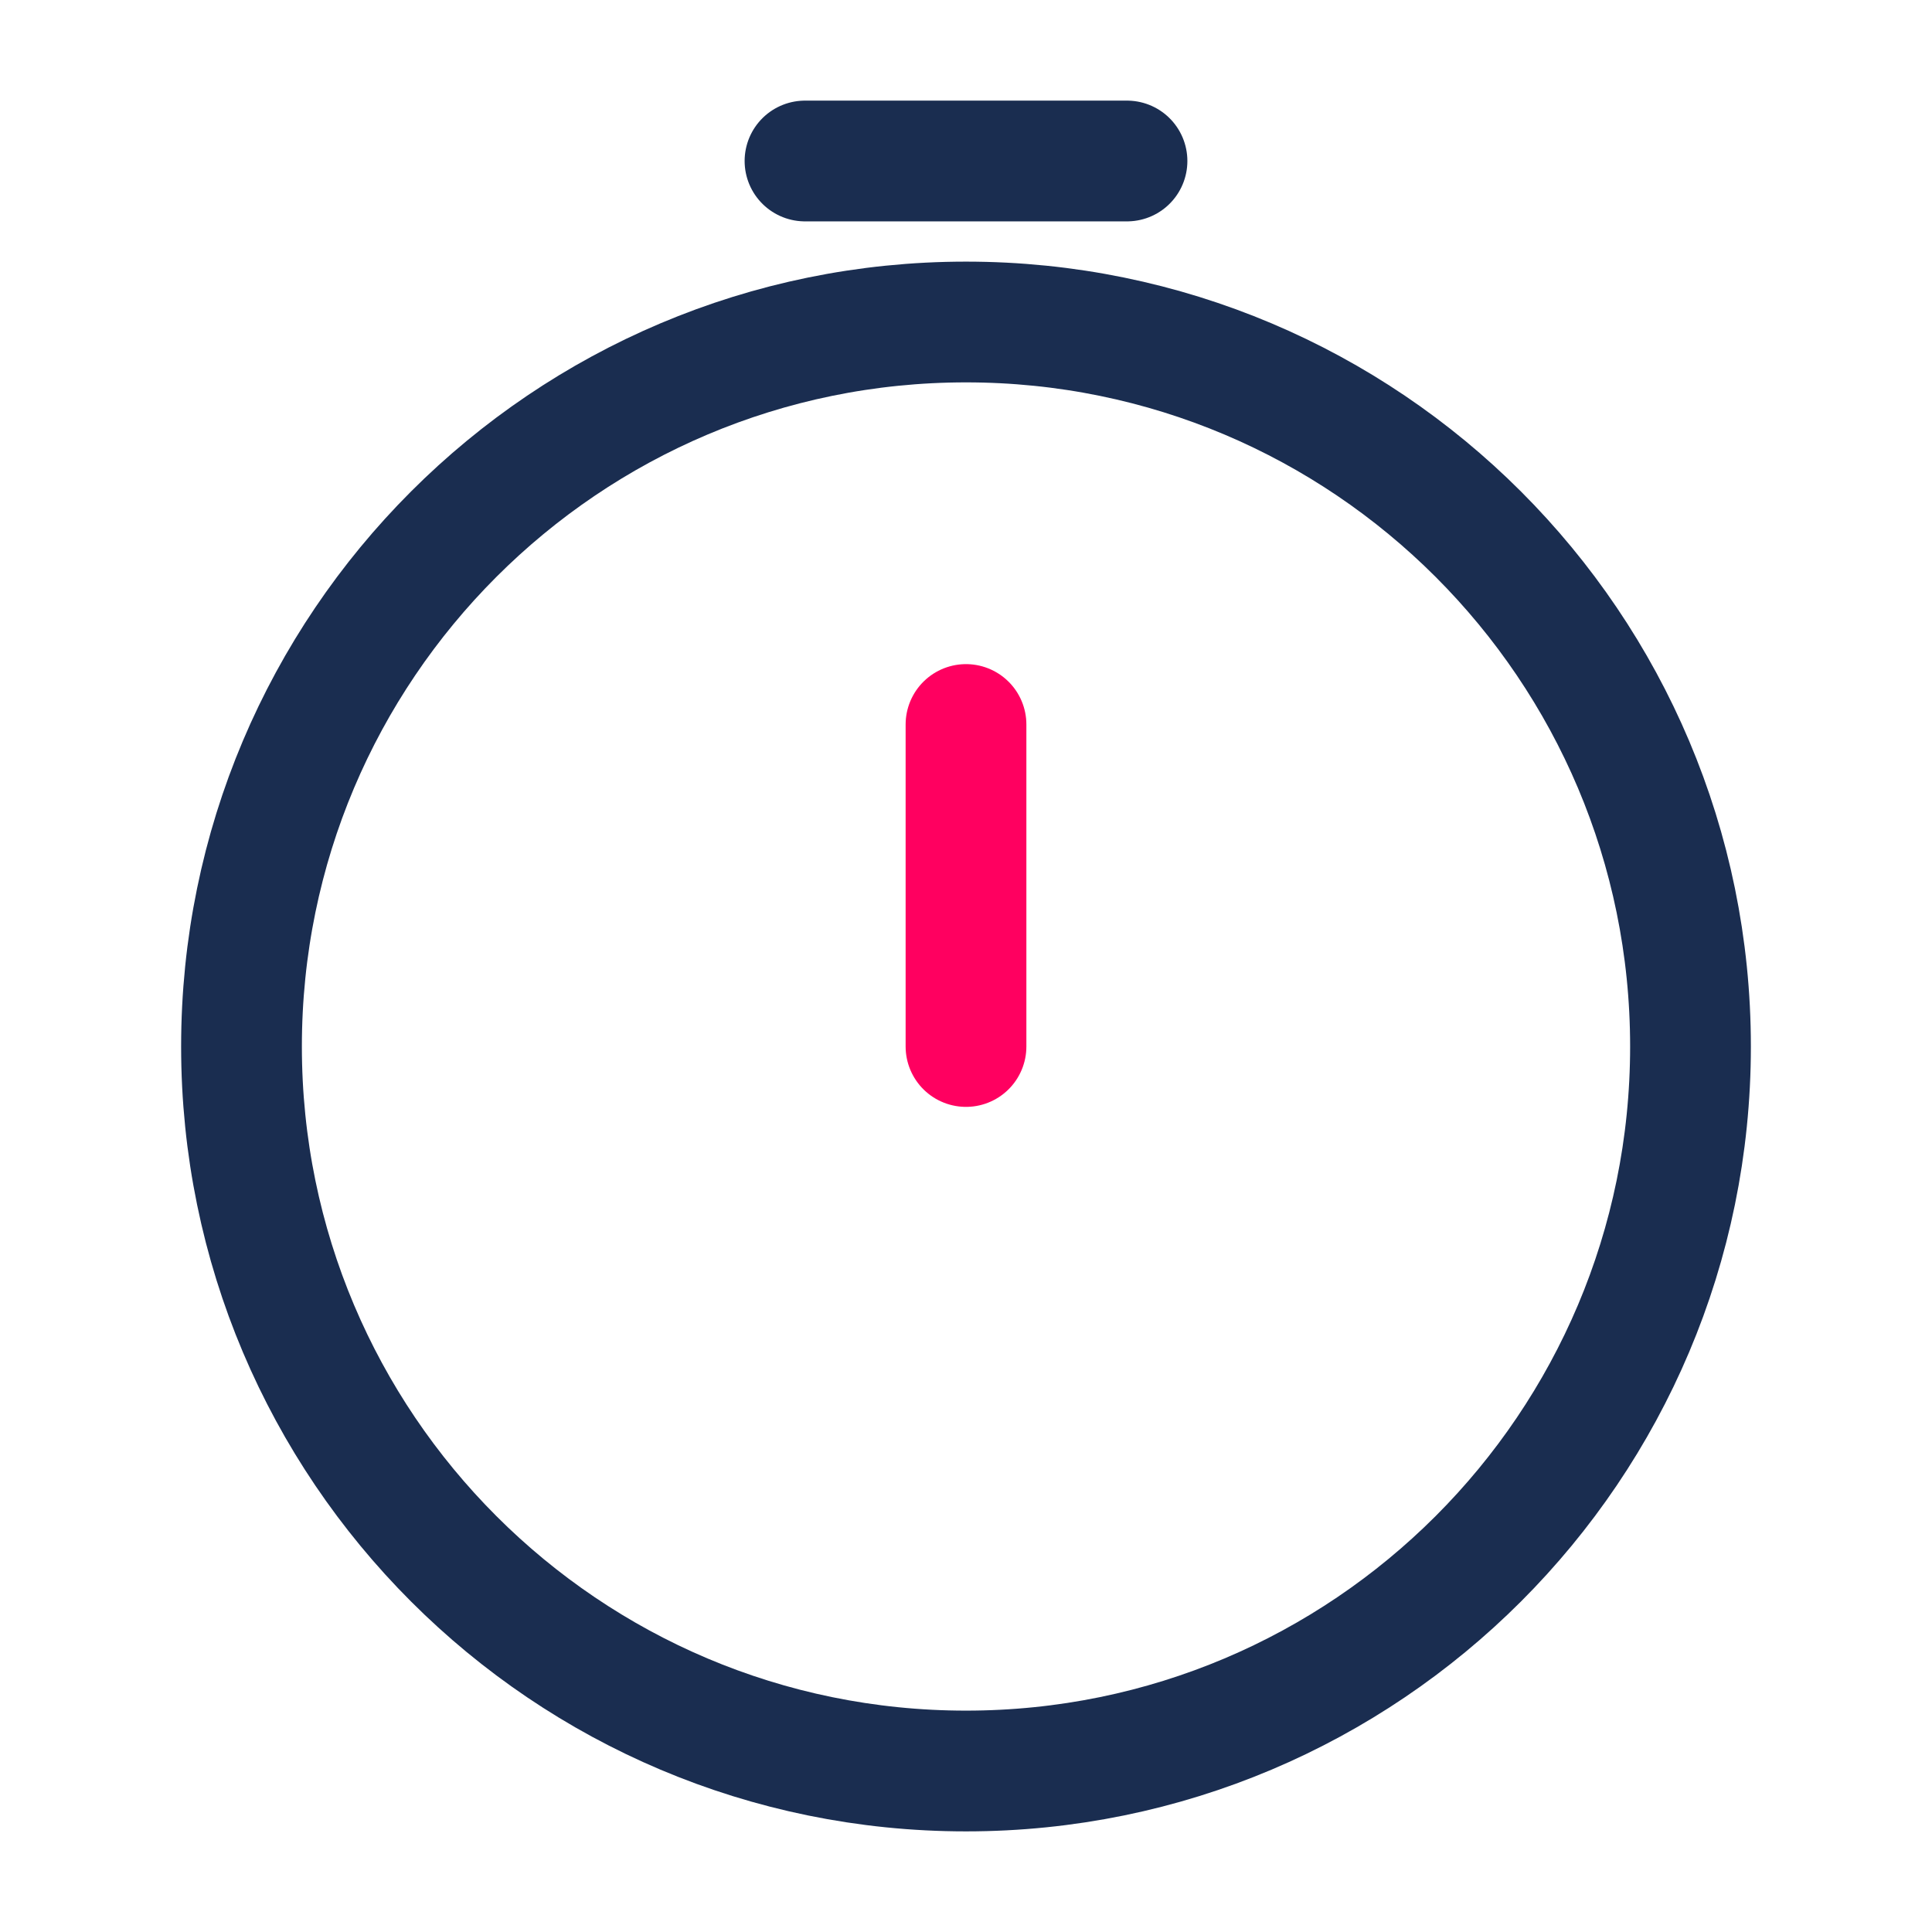
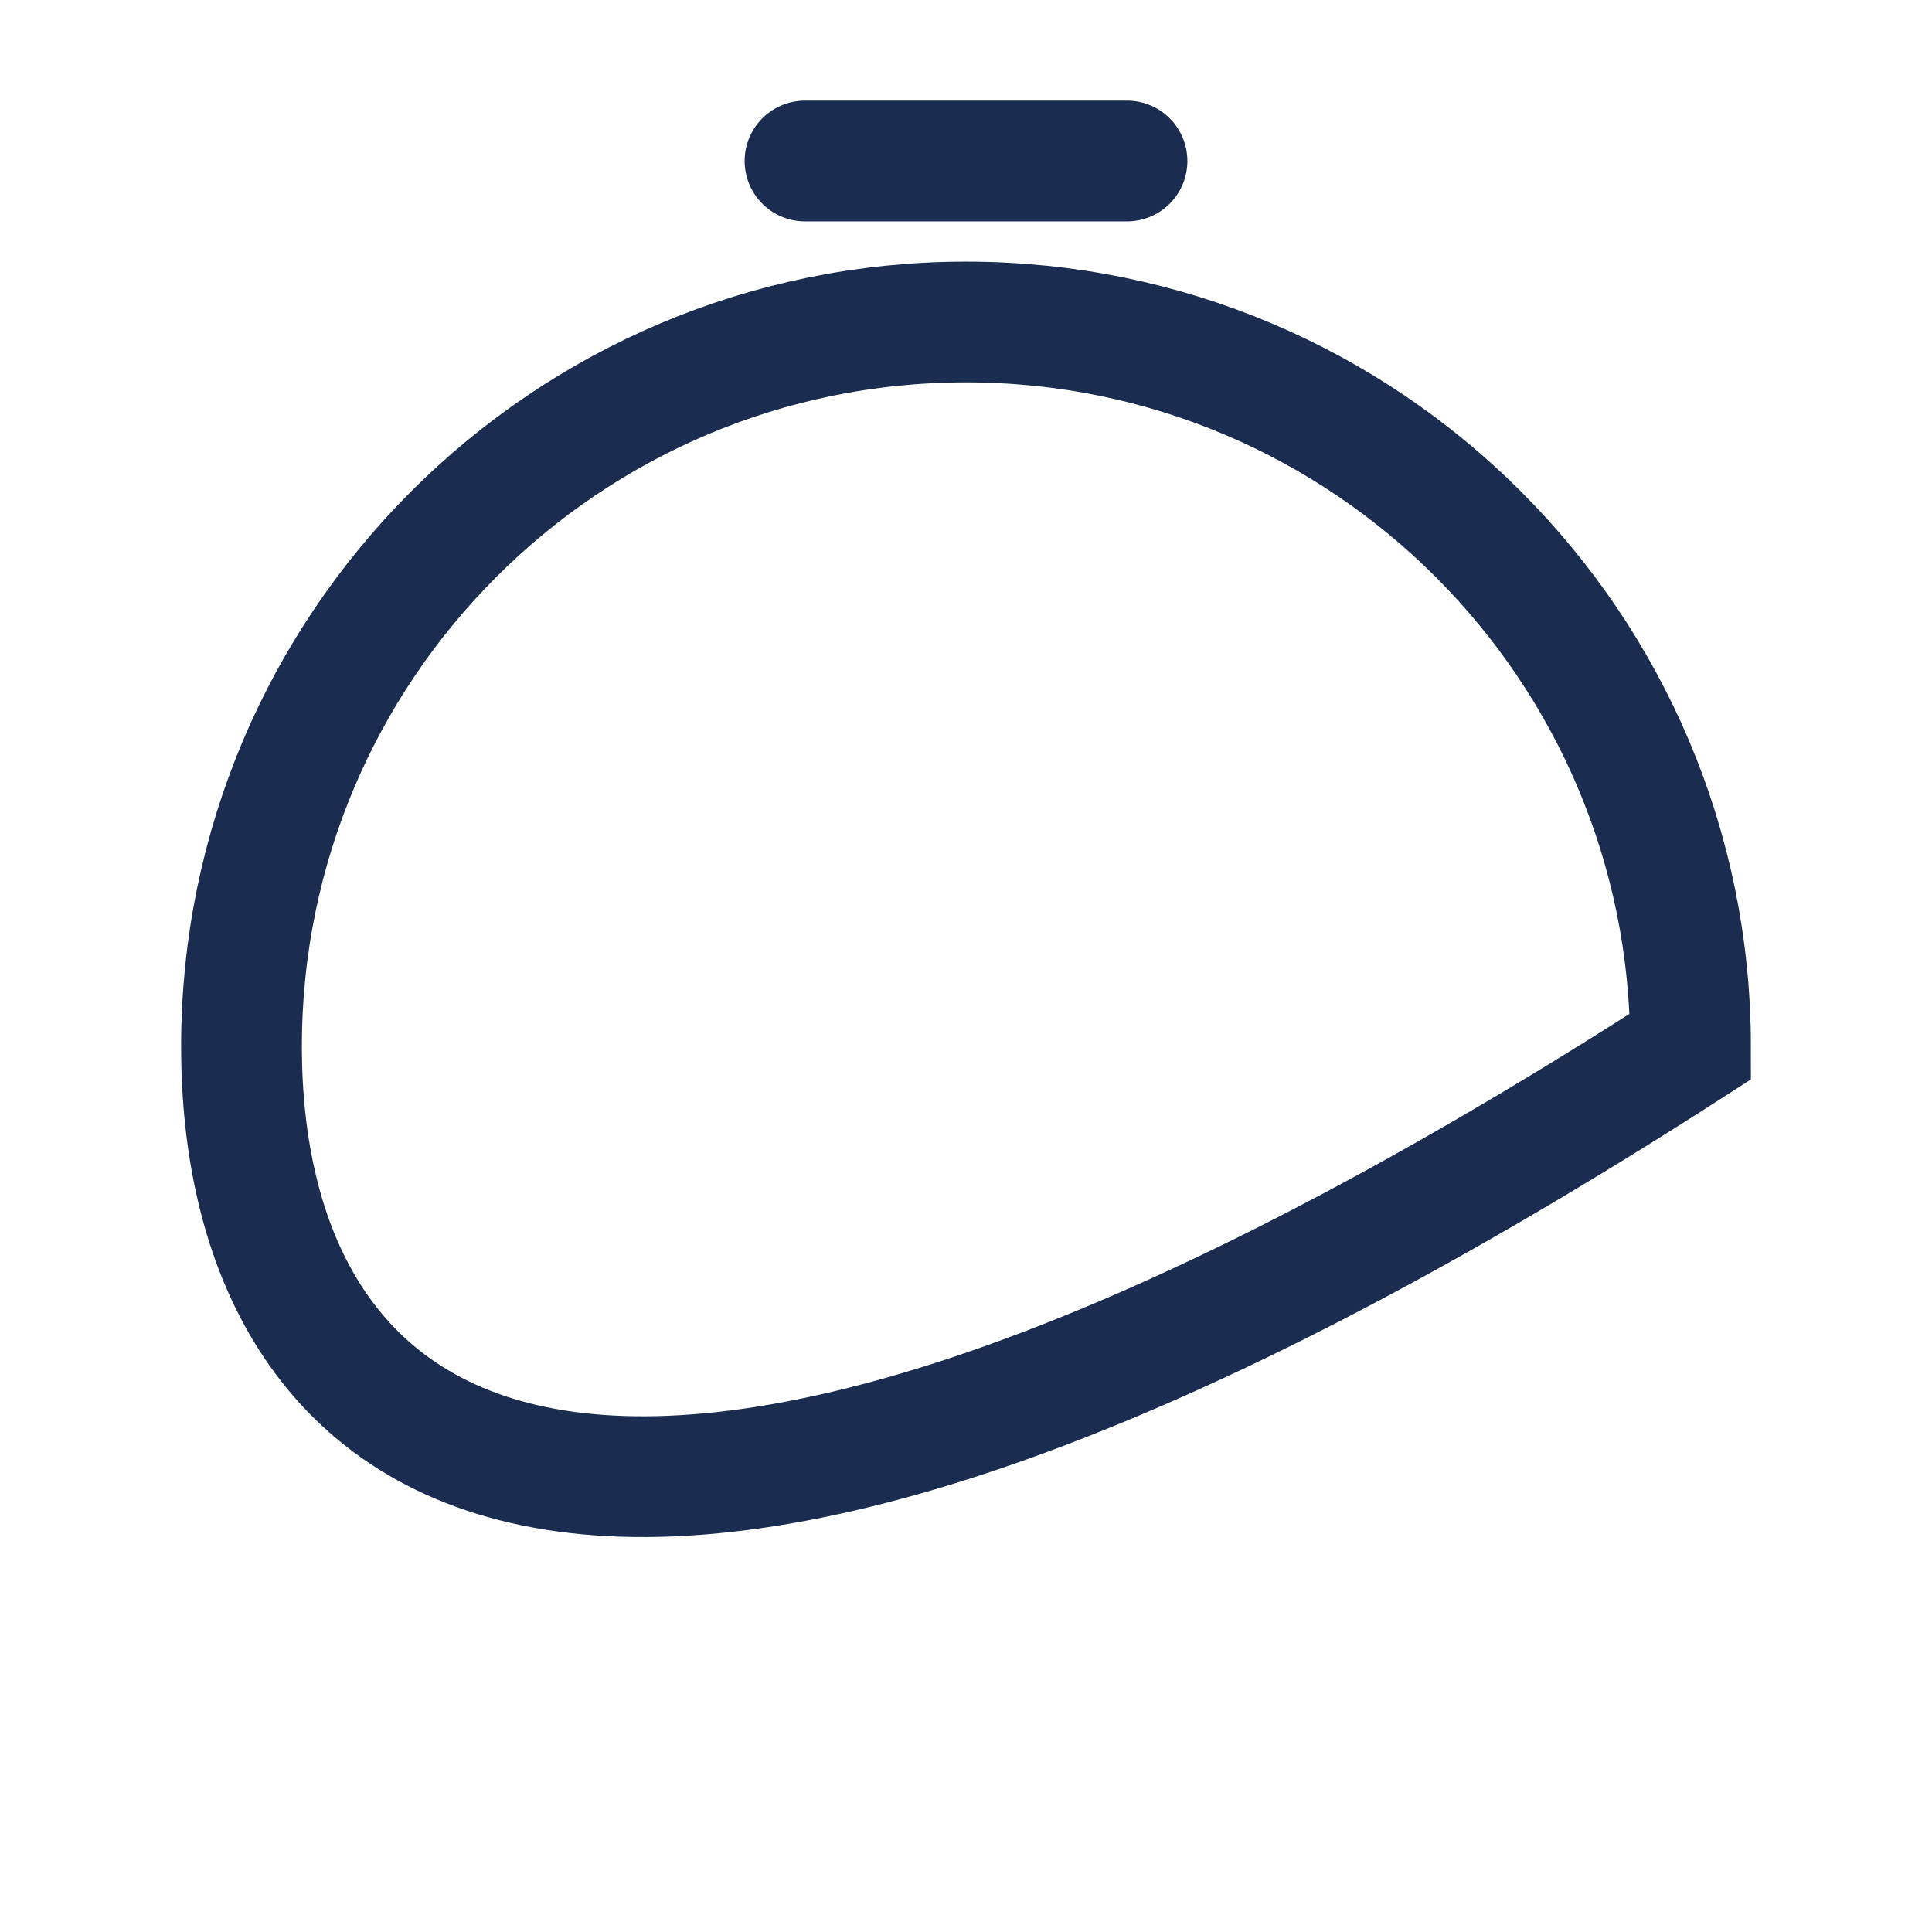
<svg xmlns="http://www.w3.org/2000/svg" width="48" height="48" viewBox="0 0 48 48" fill="none">
-   <path d="M42 26C42 35.941 33.941 44 24 44C14.059 44 6 35.941 6 26C6 16.059 14.059 8 24 8C33.941 8 42 16.059 42 26Z" stroke="#1A2D50" stroke-width="3" />
+   <path d="M42 26C14.059 44 6 35.941 6 26C6 16.059 14.059 8 24 8C33.941 8 42 16.059 42 26Z" stroke="#1A2D50" stroke-width="3" />
  <path d="M20 4H28" stroke="#1A2D50" stroke-width="3" stroke-linecap="round" />
-   <path d="M24 26V18" stroke="#FF0060" stroke-width="3" stroke-linecap="round" stroke-linejoin="round" />
</svg>